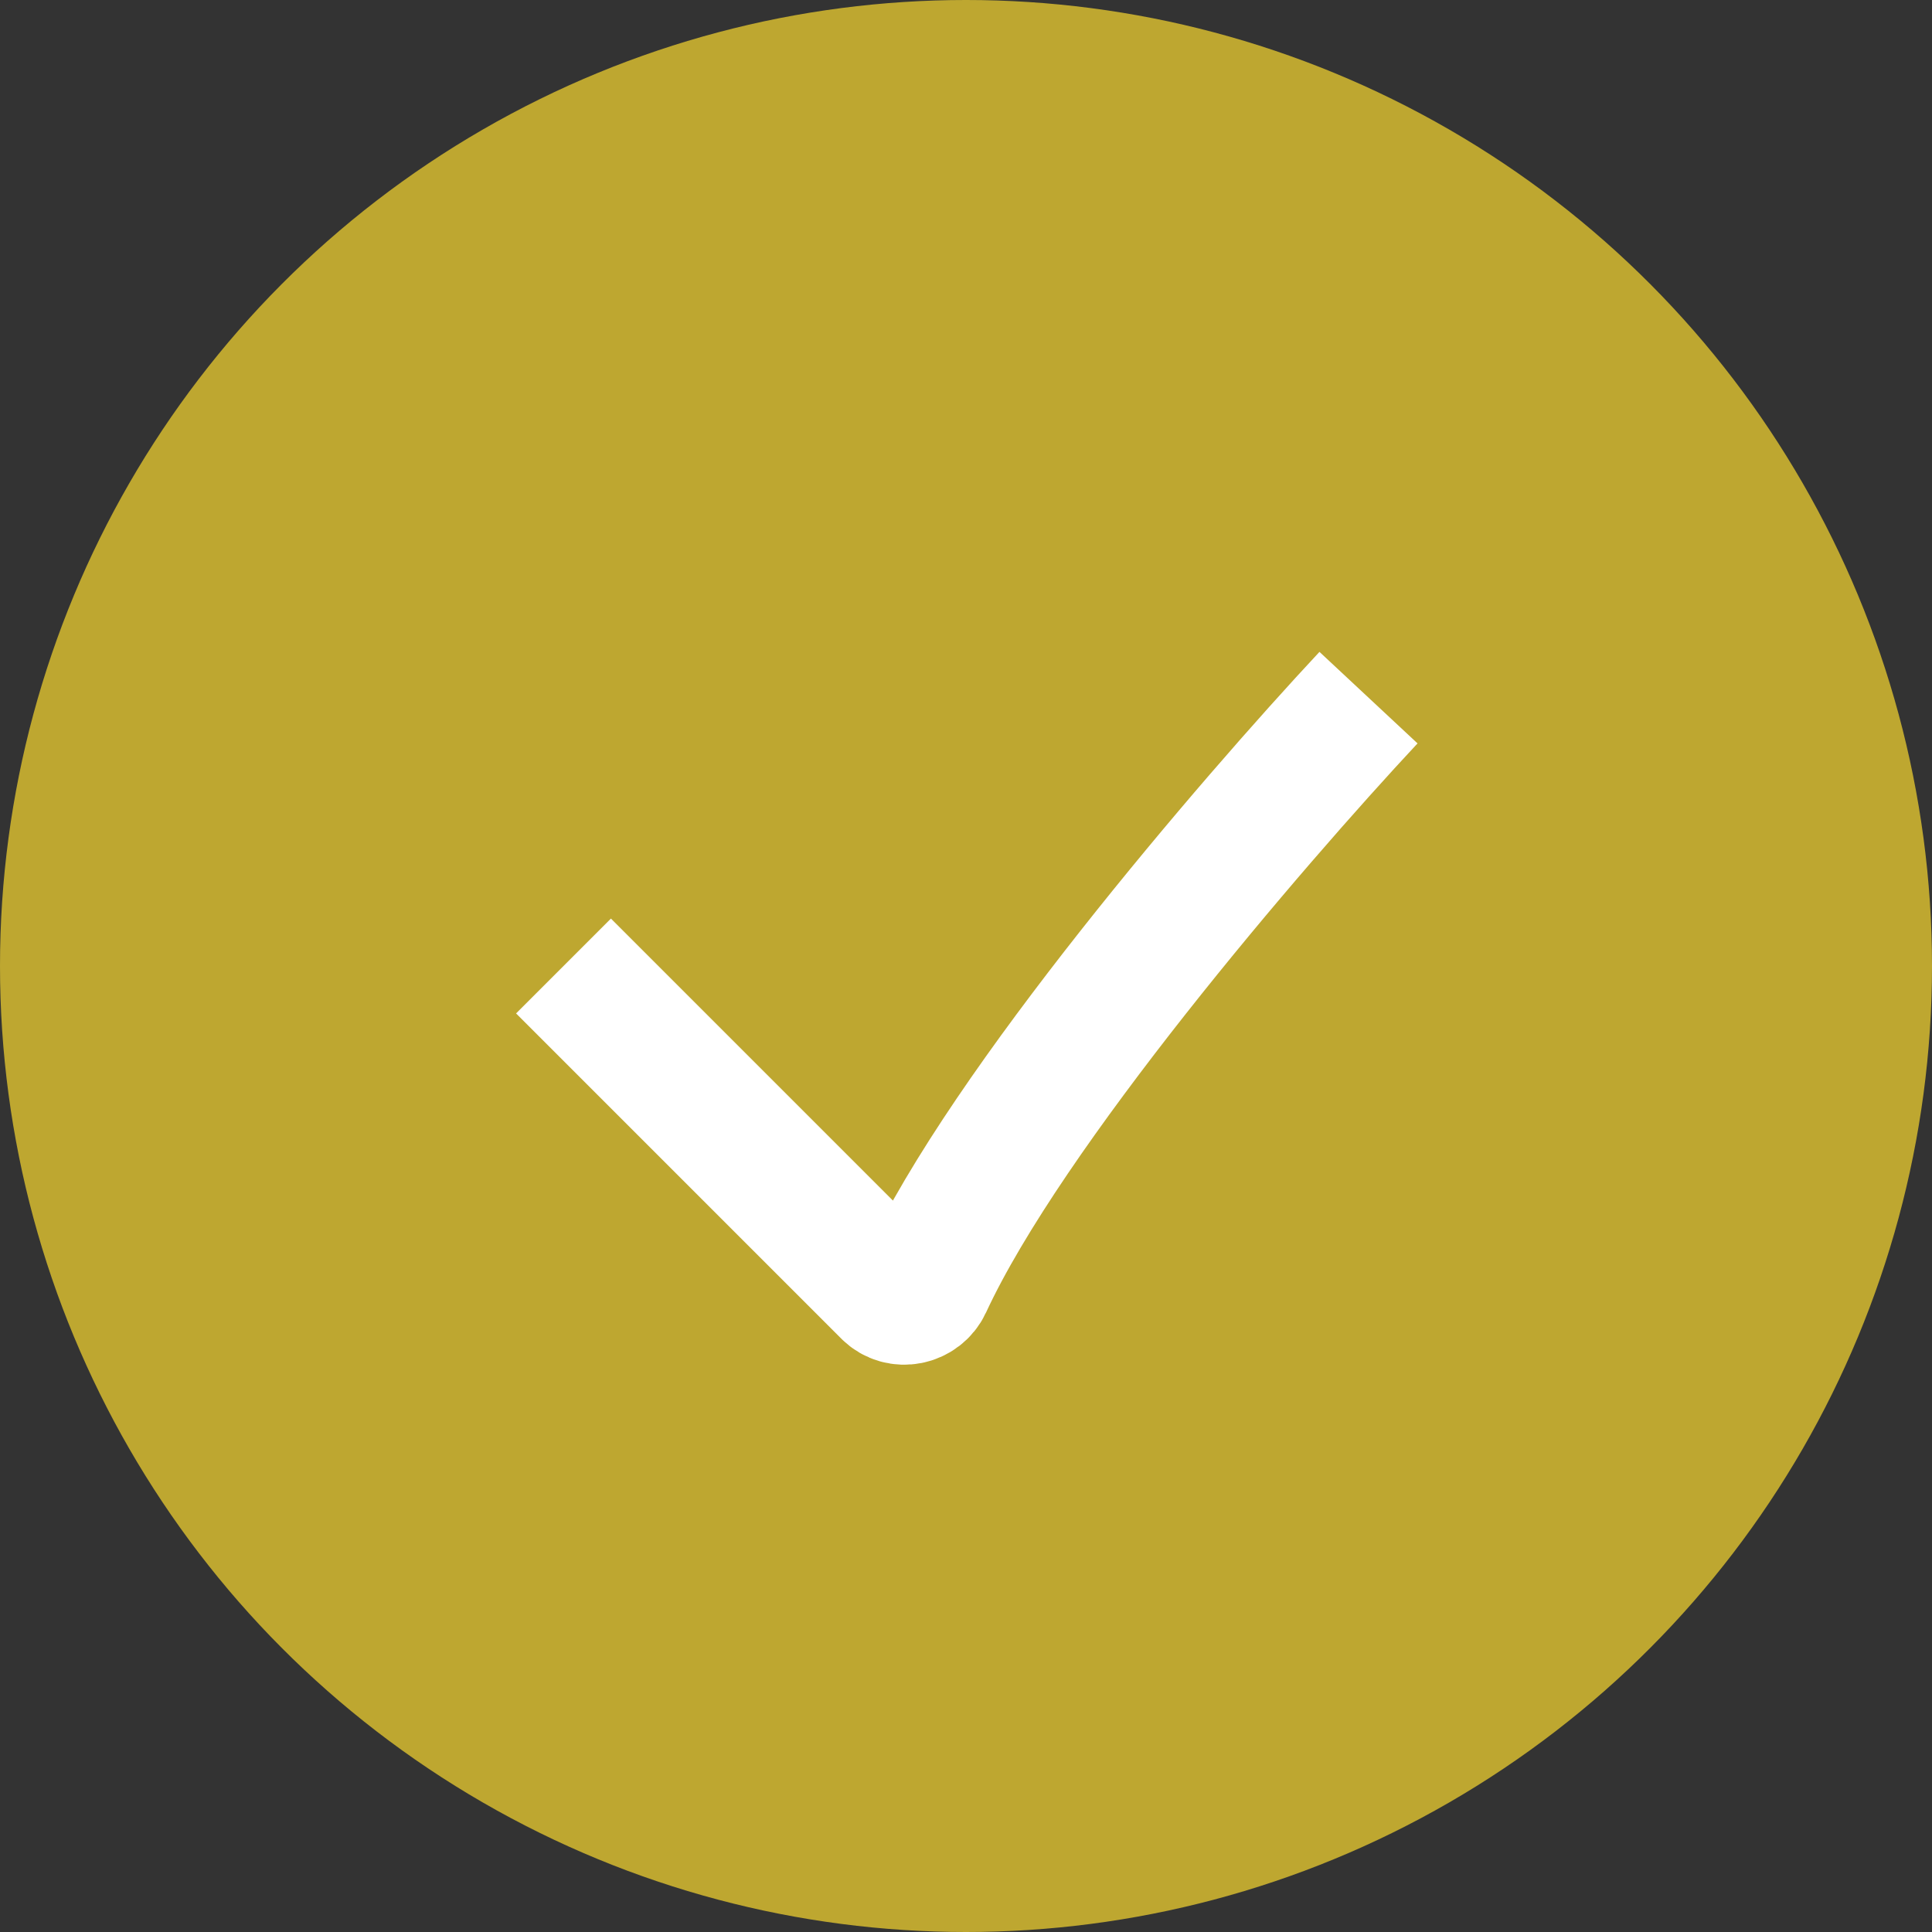
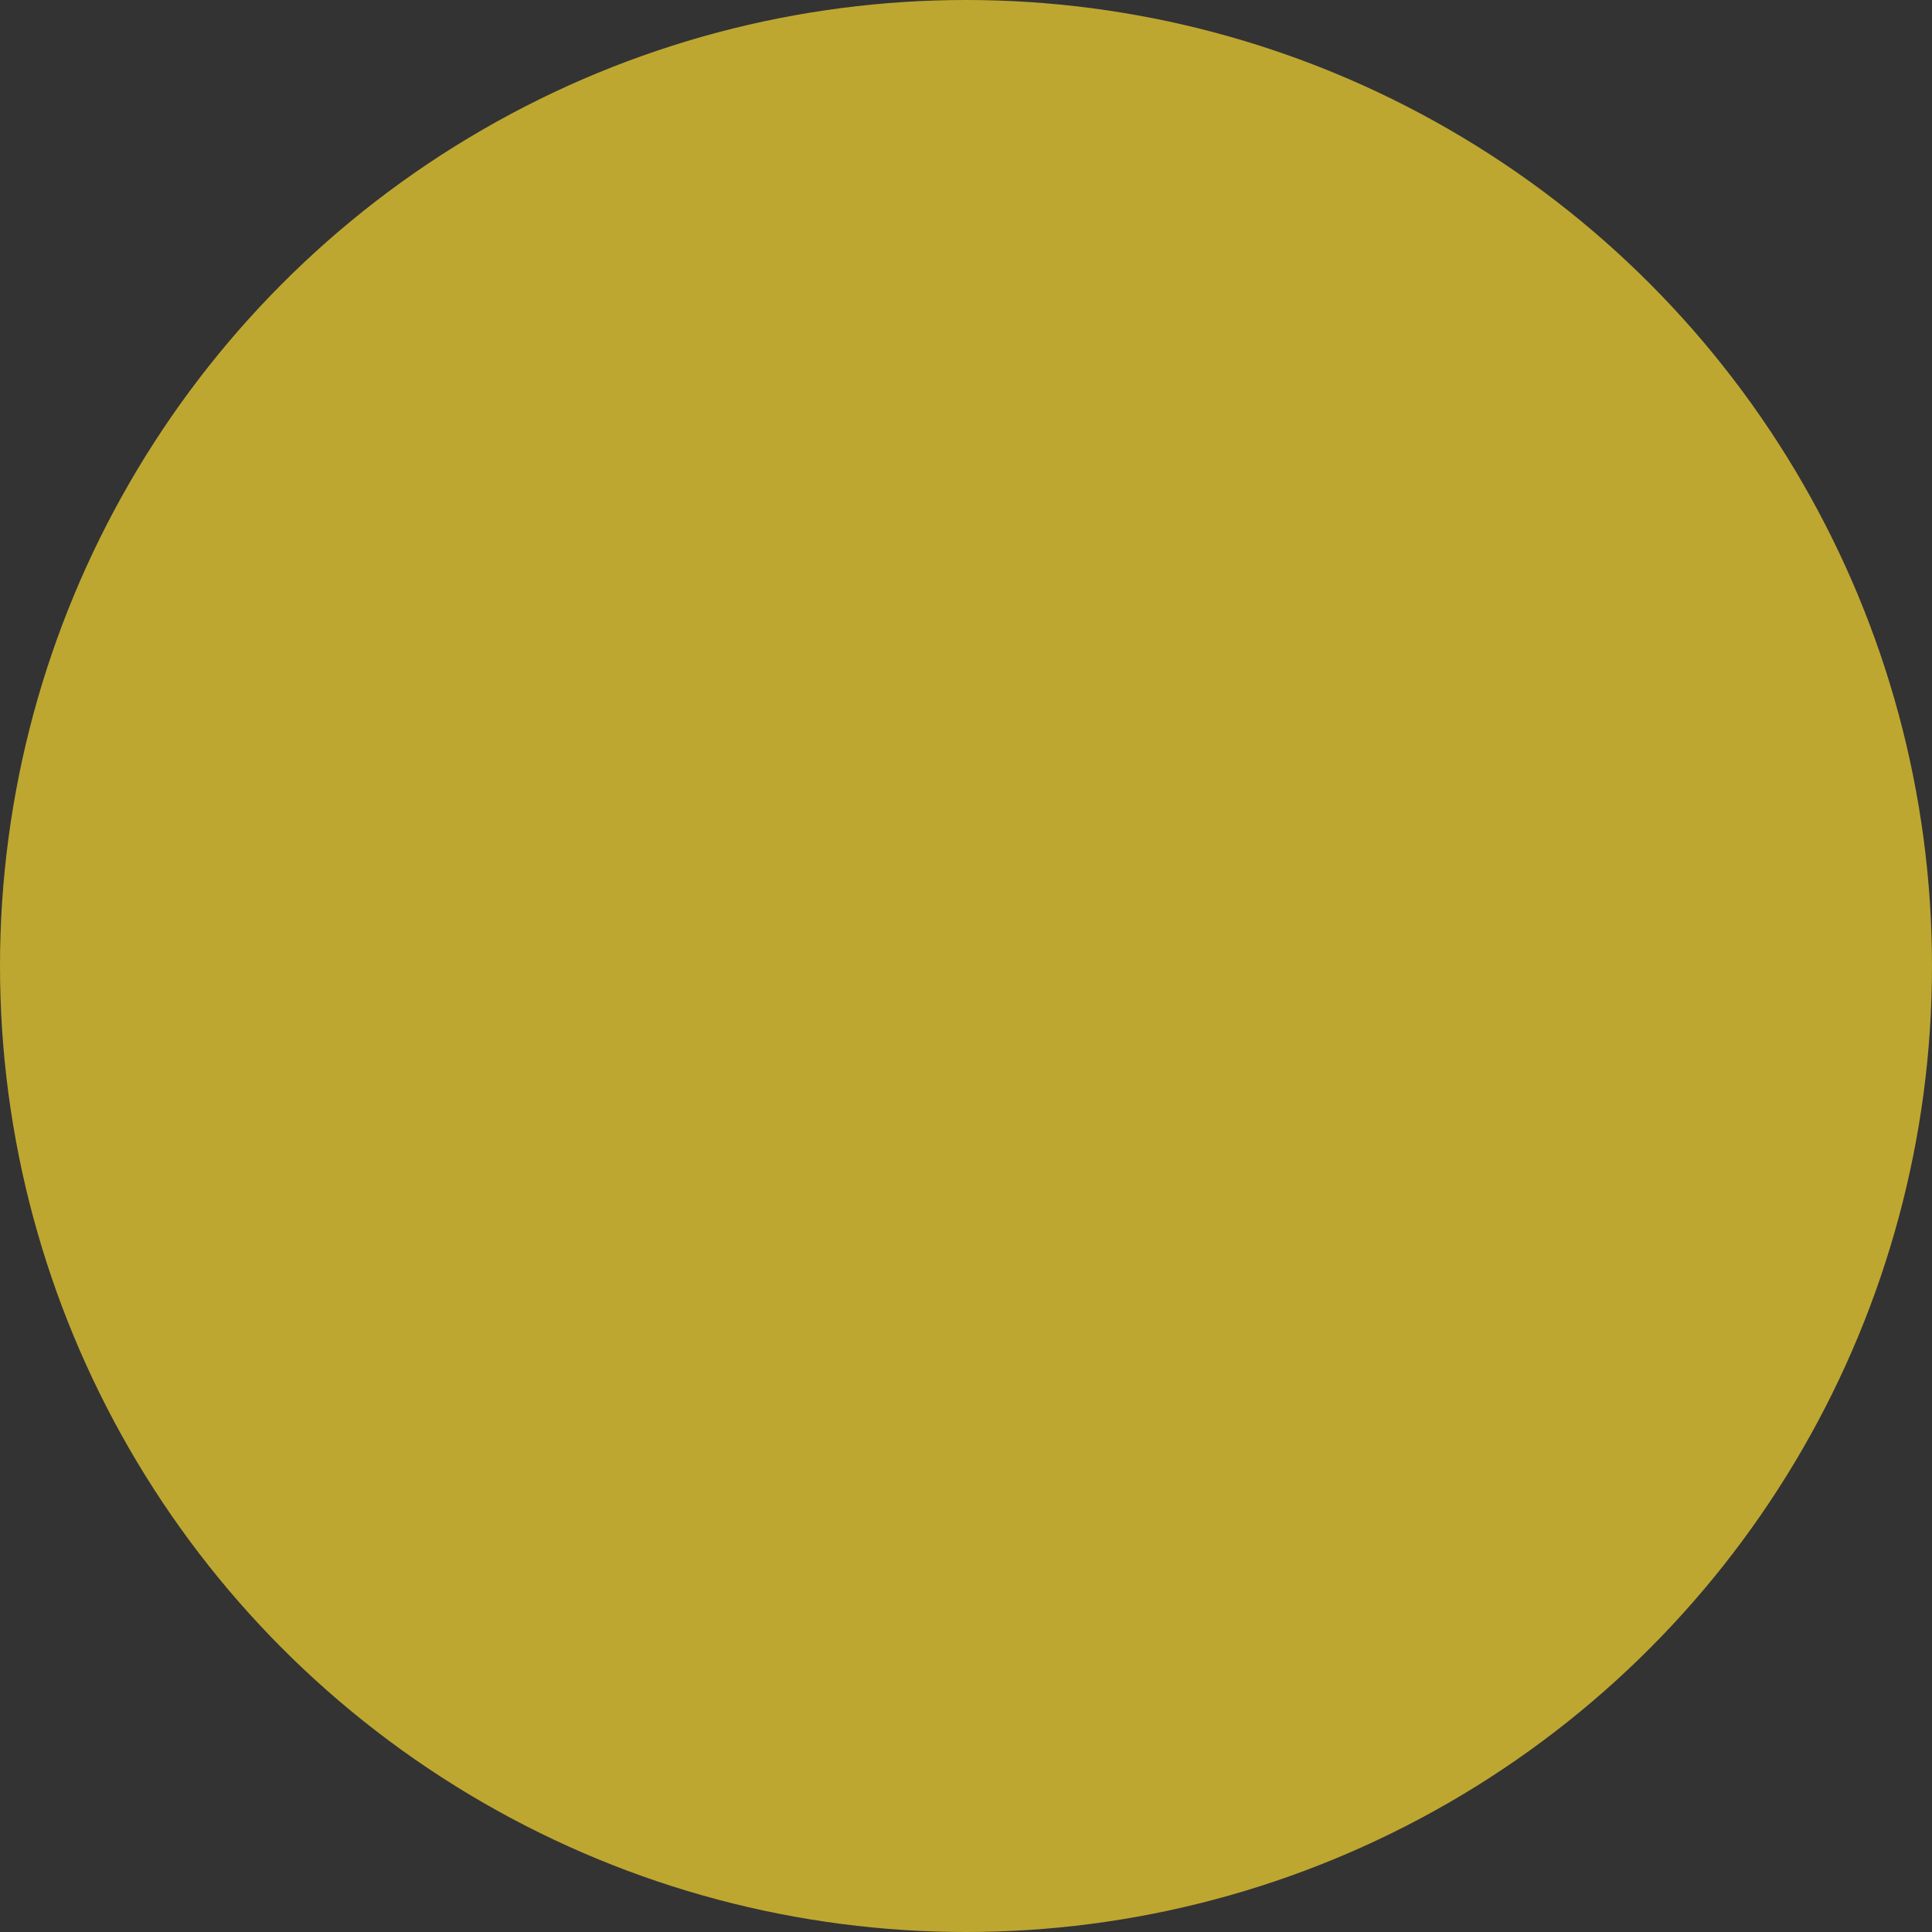
<svg xmlns="http://www.w3.org/2000/svg" width="30" height="30" viewBox="0 0 30 30" fill="none">
  <rect x="0" y="0" width="30" height="30" fill="#333333" stroke="none" />
  <circle cx="15" cy="15" r="15" fill="#BEA730" />
-   <path d="M8.75 15L13.801 20.051C13.972 20.222 14.265 20.161 14.367 19.941C15.631 17.208 19.416 12.798 21.25 10.833" stroke="white" stroke-width="2.083" />
</svg>